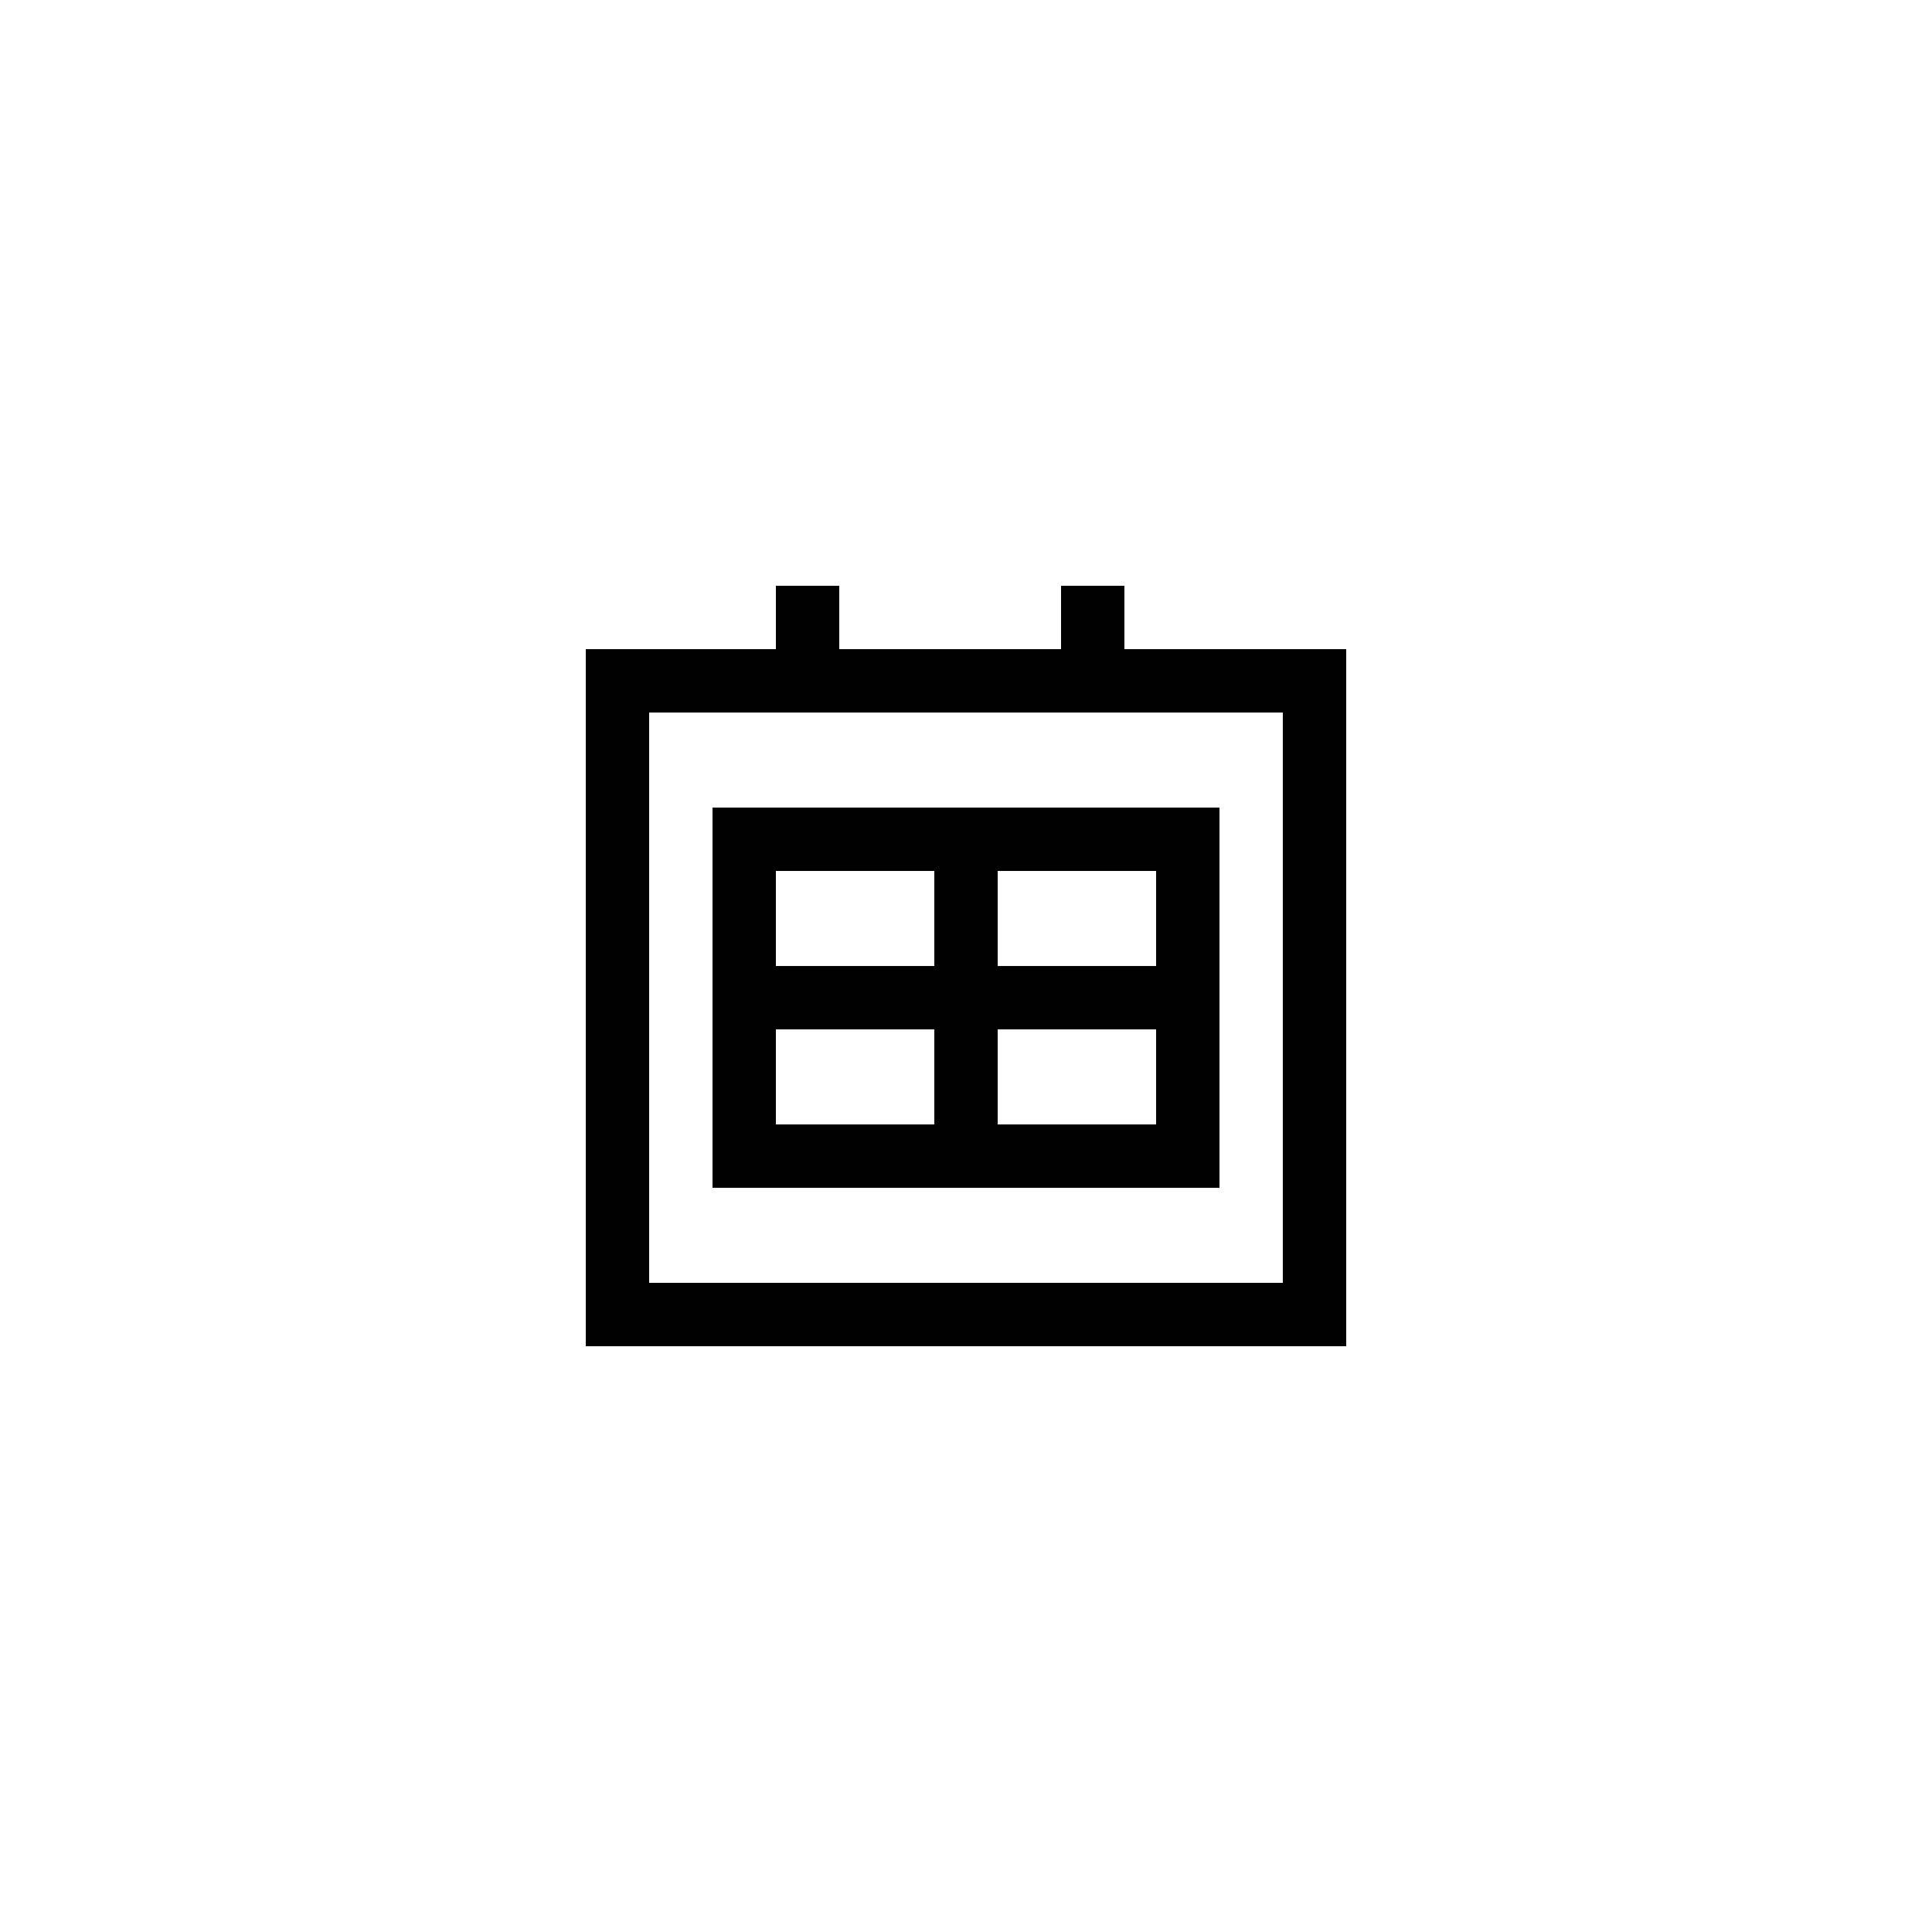
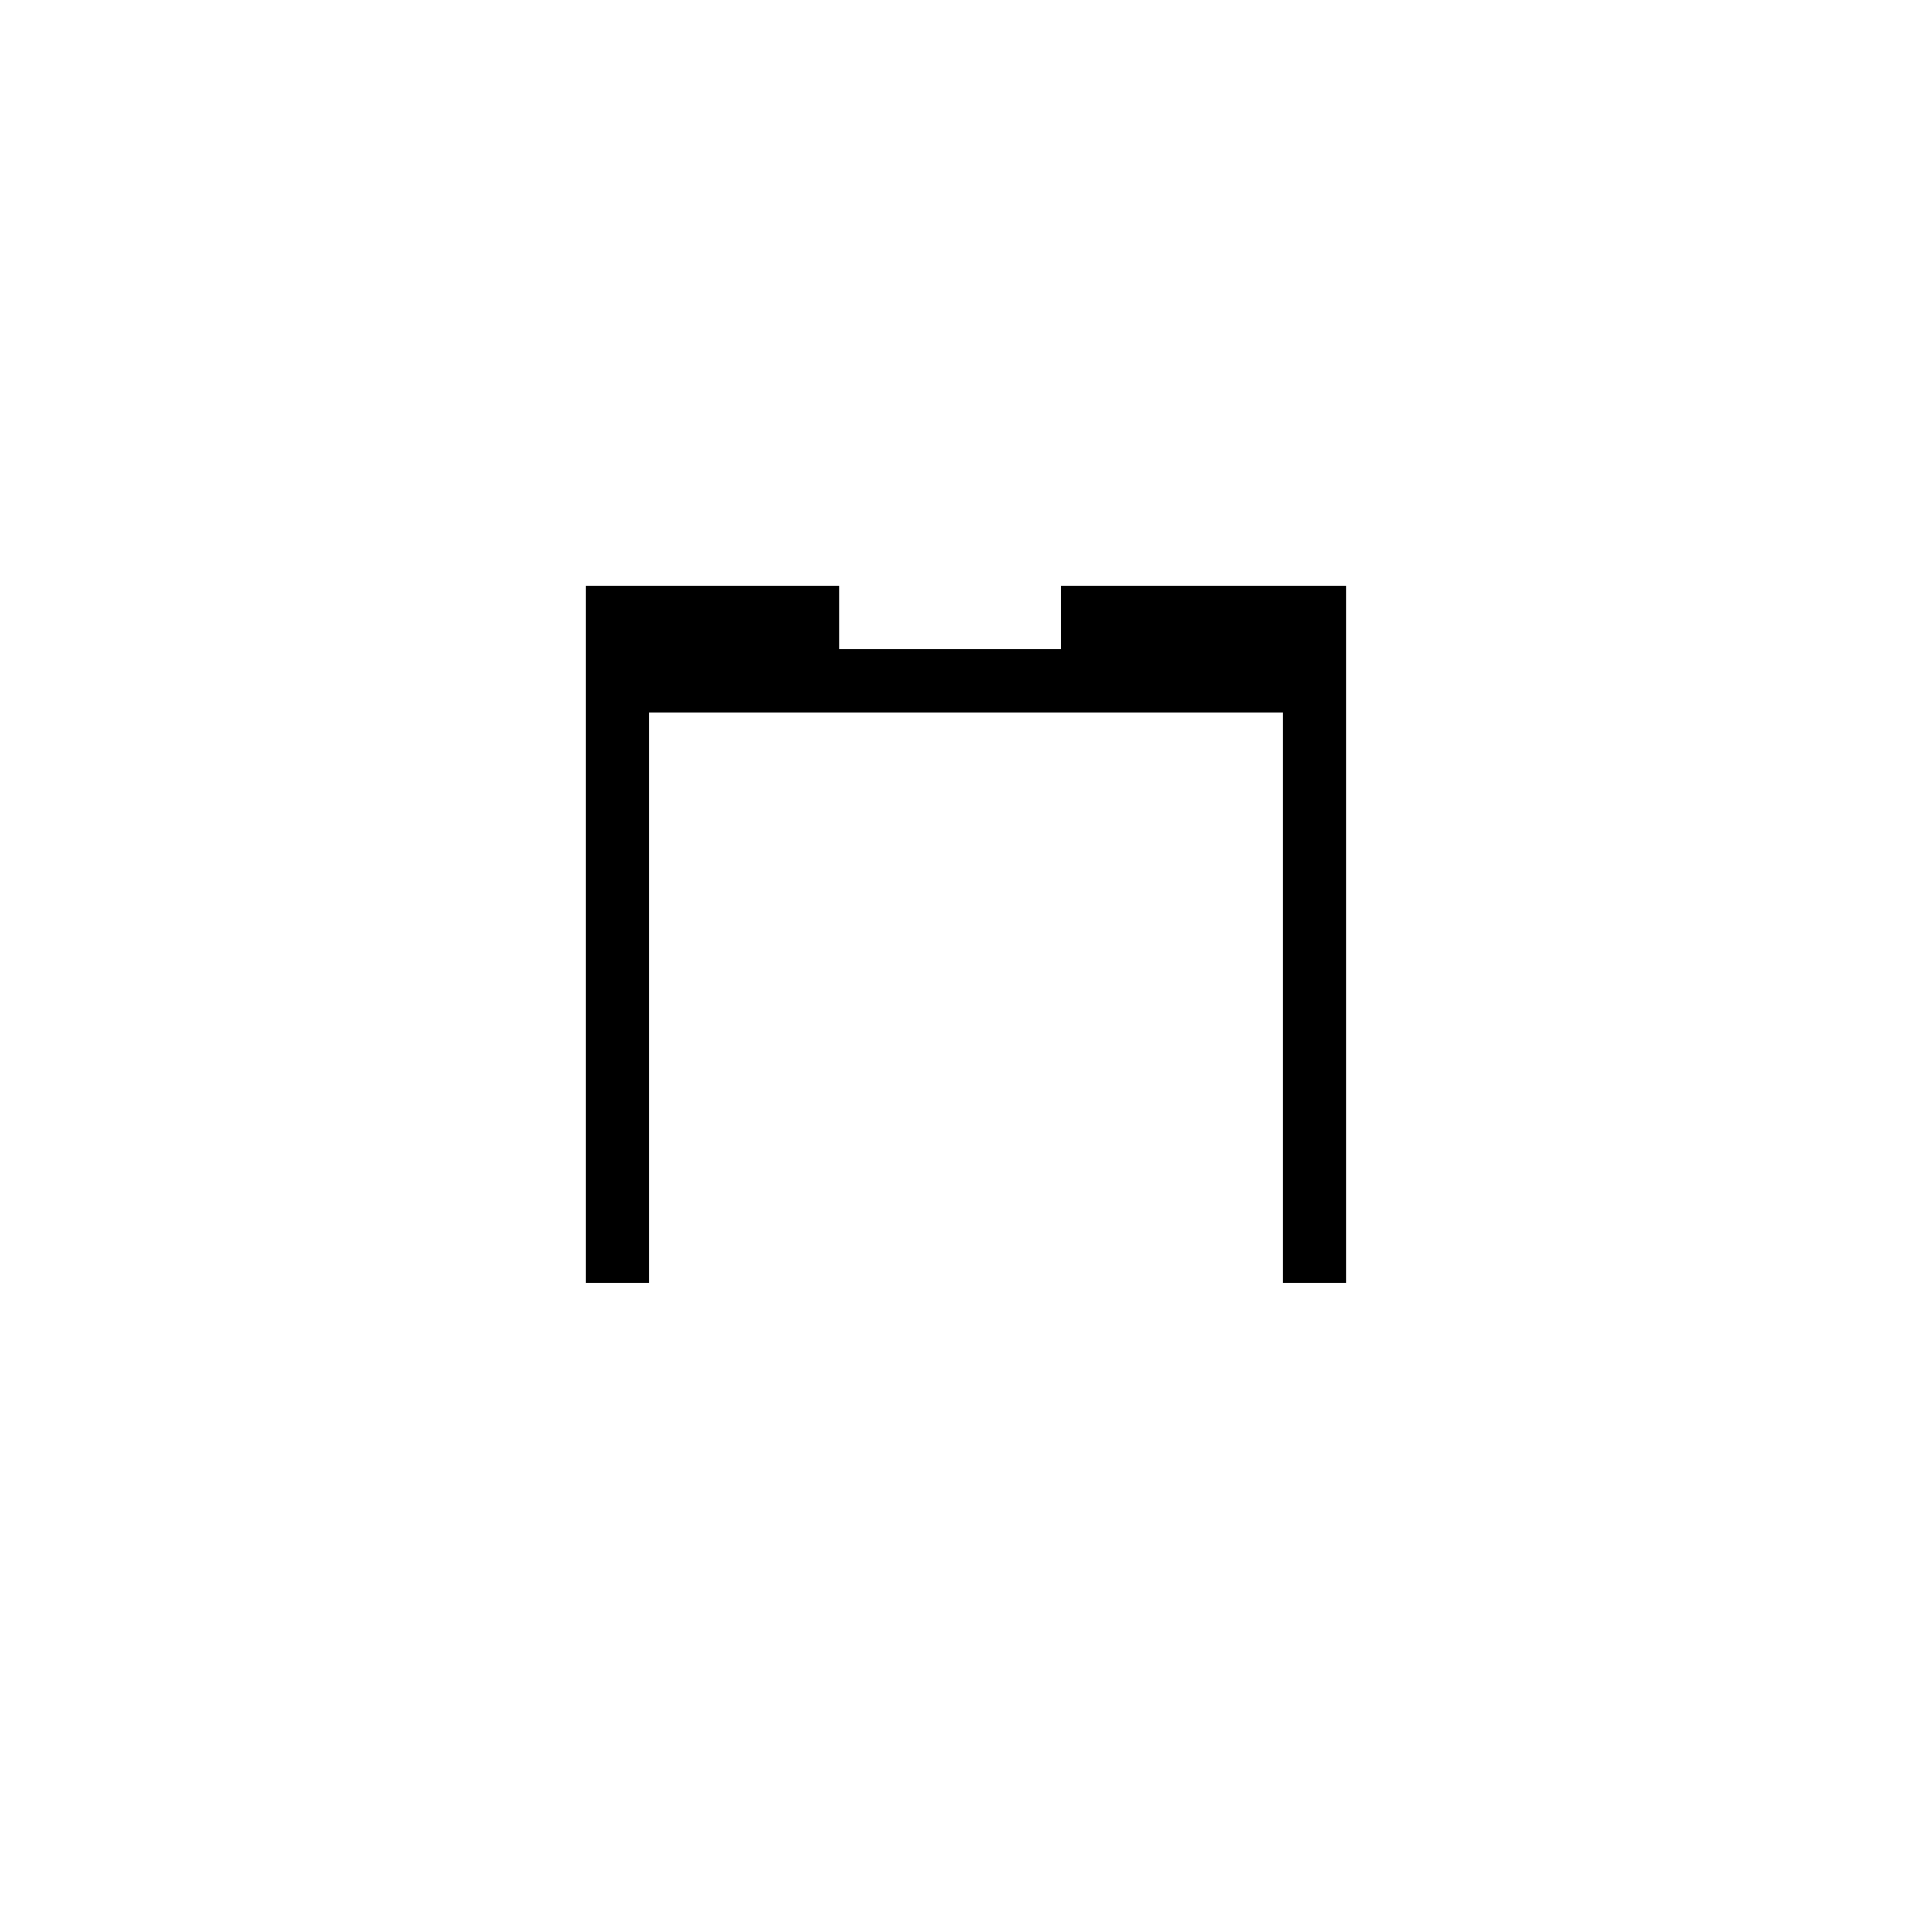
<svg xmlns="http://www.w3.org/2000/svg" fill="#000000" width="800px" height="800px" version="1.1" viewBox="144 144 512 512">
  <g>
-     <path d="m441.98 299.24h-16.793v16.793h-58.777v-16.793h-16.793v16.793h-50.383v184.73h201.52v-184.73h-58.777zm41.98 33.586v151.14l-167.93-0.004v-151.14z" />
-     <path d="m391.6 358.02h-58.777v100.76h134.35v-100.76zm-41.984 16.793h41.984v25.191h-41.984zm0 67.176v-25.191h41.984v25.191zm100.76 0h-41.984v-25.191h41.984zm0-67.176v25.191h-41.984v-25.191z" />
+     <path d="m441.98 299.24h-16.793v16.793h-58.777v-16.793h-16.793h-50.383v184.73h201.52v-184.73h-58.777zm41.98 33.586v151.14l-167.93-0.004v-151.14z" />
  </g>
</svg>